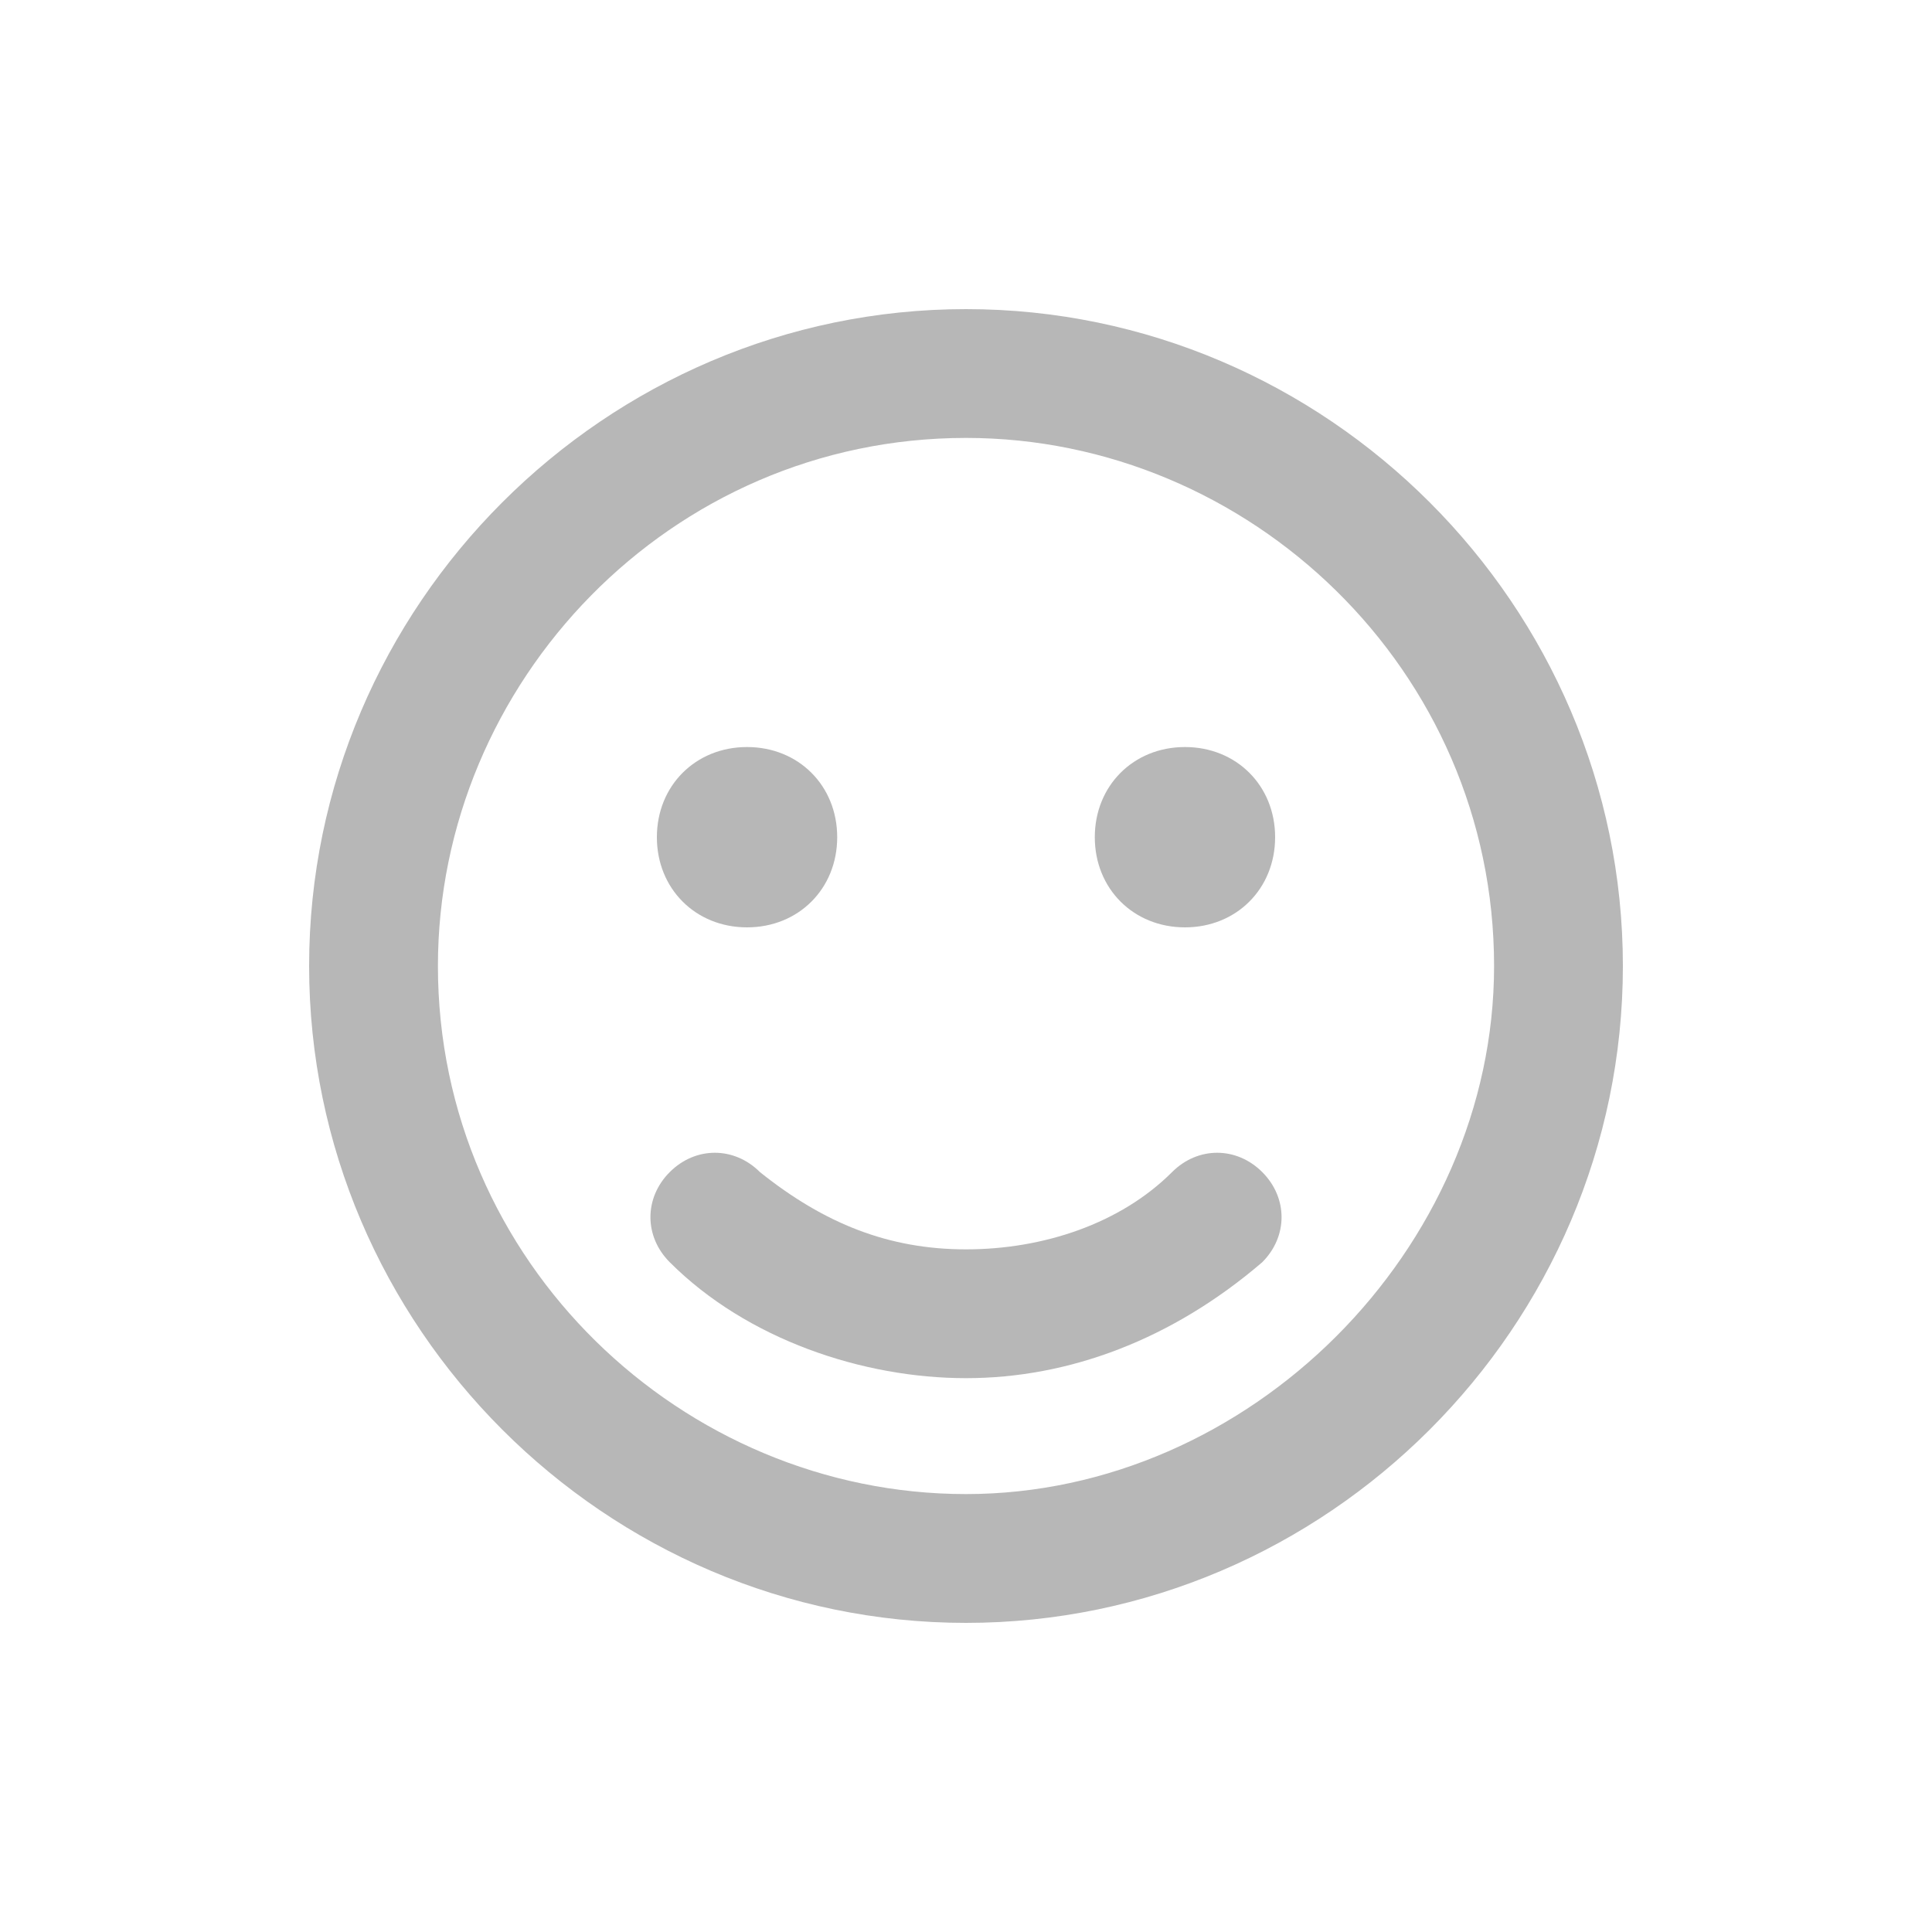
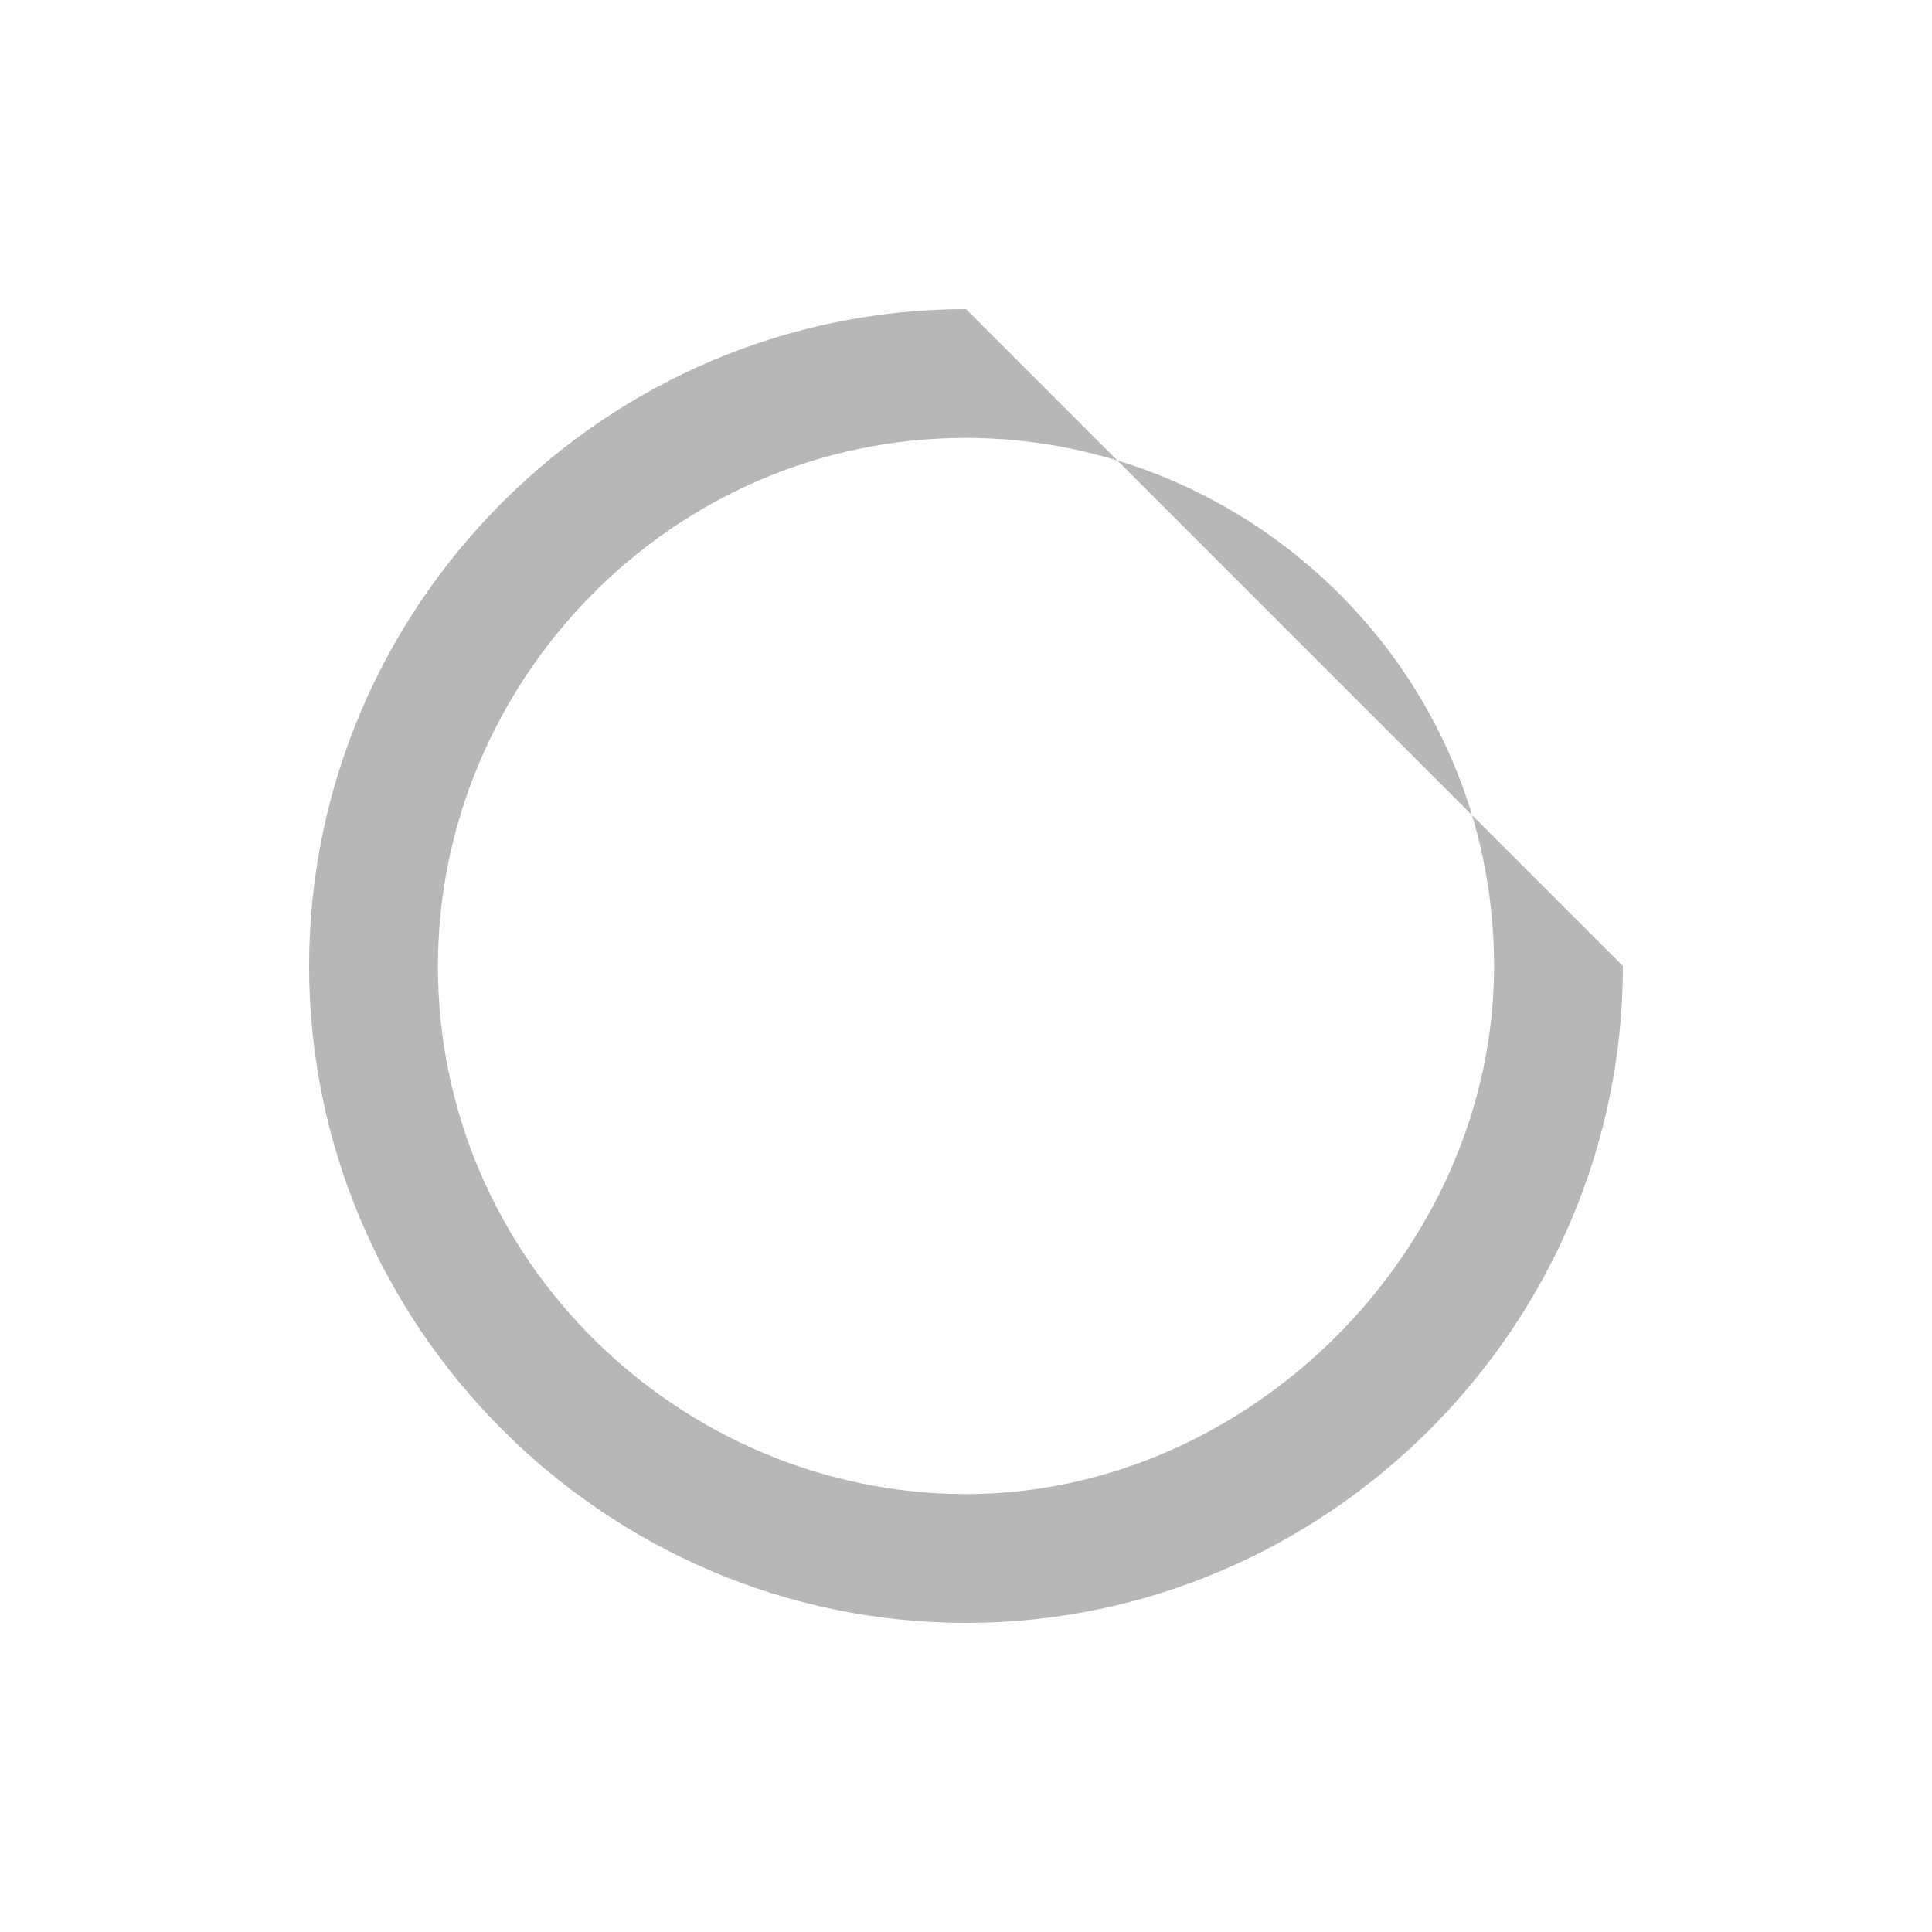
<svg xmlns="http://www.w3.org/2000/svg" version="1.1" id="Layer_1" x="0px" y="0px" viewBox="0 0 15 15" enable-background="new 0 0 15 15" xml:space="preserve">
  <g>
    <g>
-       <path fill="#B7B7B7" d="M7.5,2.4c-2.8,0-5.1,2.3-5.1,5.1s2.3,5.1,5.1,5.1c2.8,0,5.1-2.3,5.1-5.1S10.3,2.4,7.5,2.4z M7.5,11.6    c-2.2,0-4.1-1.8-4.1-4.1c0-2.2,1.8-4.1,4.1-4.1c2.2,0,4.1,1.8,4.1,4.1C11.6,9.7,9.7,11.6,7.5,11.6z" />
-       <path fill="#B7B7B7" d="M9.8,9.1c-0.2-0.2-0.5-0.2-0.7,0h0c-0.4,0.4-1,0.6-1.6,0.6c-0.6,0-1.1-0.2-1.6-0.6c-0.2-0.2-0.5-0.2-0.7,0    C5,9.3,5,9.6,5.2,9.8c0.6,0.6,1.5,0.9,2.3,0.9h0c0.8,0,1.6-0.3,2.3-0.9C10,9.6,10,9.3,9.8,9.1z M5.8,7.2c0.4,0,0.7-0.3,0.7-0.7    c0-0.4-0.3-0.7-0.7-0.7c-0.4,0-0.7,0.3-0.7,0.7C5.1,6.9,5.4,7.2,5.8,7.2z M9.2,7.2c0.4,0,0.7-0.3,0.7-0.7c0-0.4-0.3-0.7-0.7-0.7    c-0.4,0-0.7,0.3-0.7,0.7C8.5,6.9,8.8,7.2,9.2,7.2z" />
+       <path fill="#B7B7B7" d="M7.5,2.4c-2.8,0-5.1,2.3-5.1,5.1s2.3,5.1,5.1,5.1c2.8,0,5.1-2.3,5.1-5.1z M7.5,11.6    c-2.2,0-4.1-1.8-4.1-4.1c0-2.2,1.8-4.1,4.1-4.1c2.2,0,4.1,1.8,4.1,4.1C11.6,9.7,9.7,11.6,7.5,11.6z" />
    </g>
  </g>
</svg>